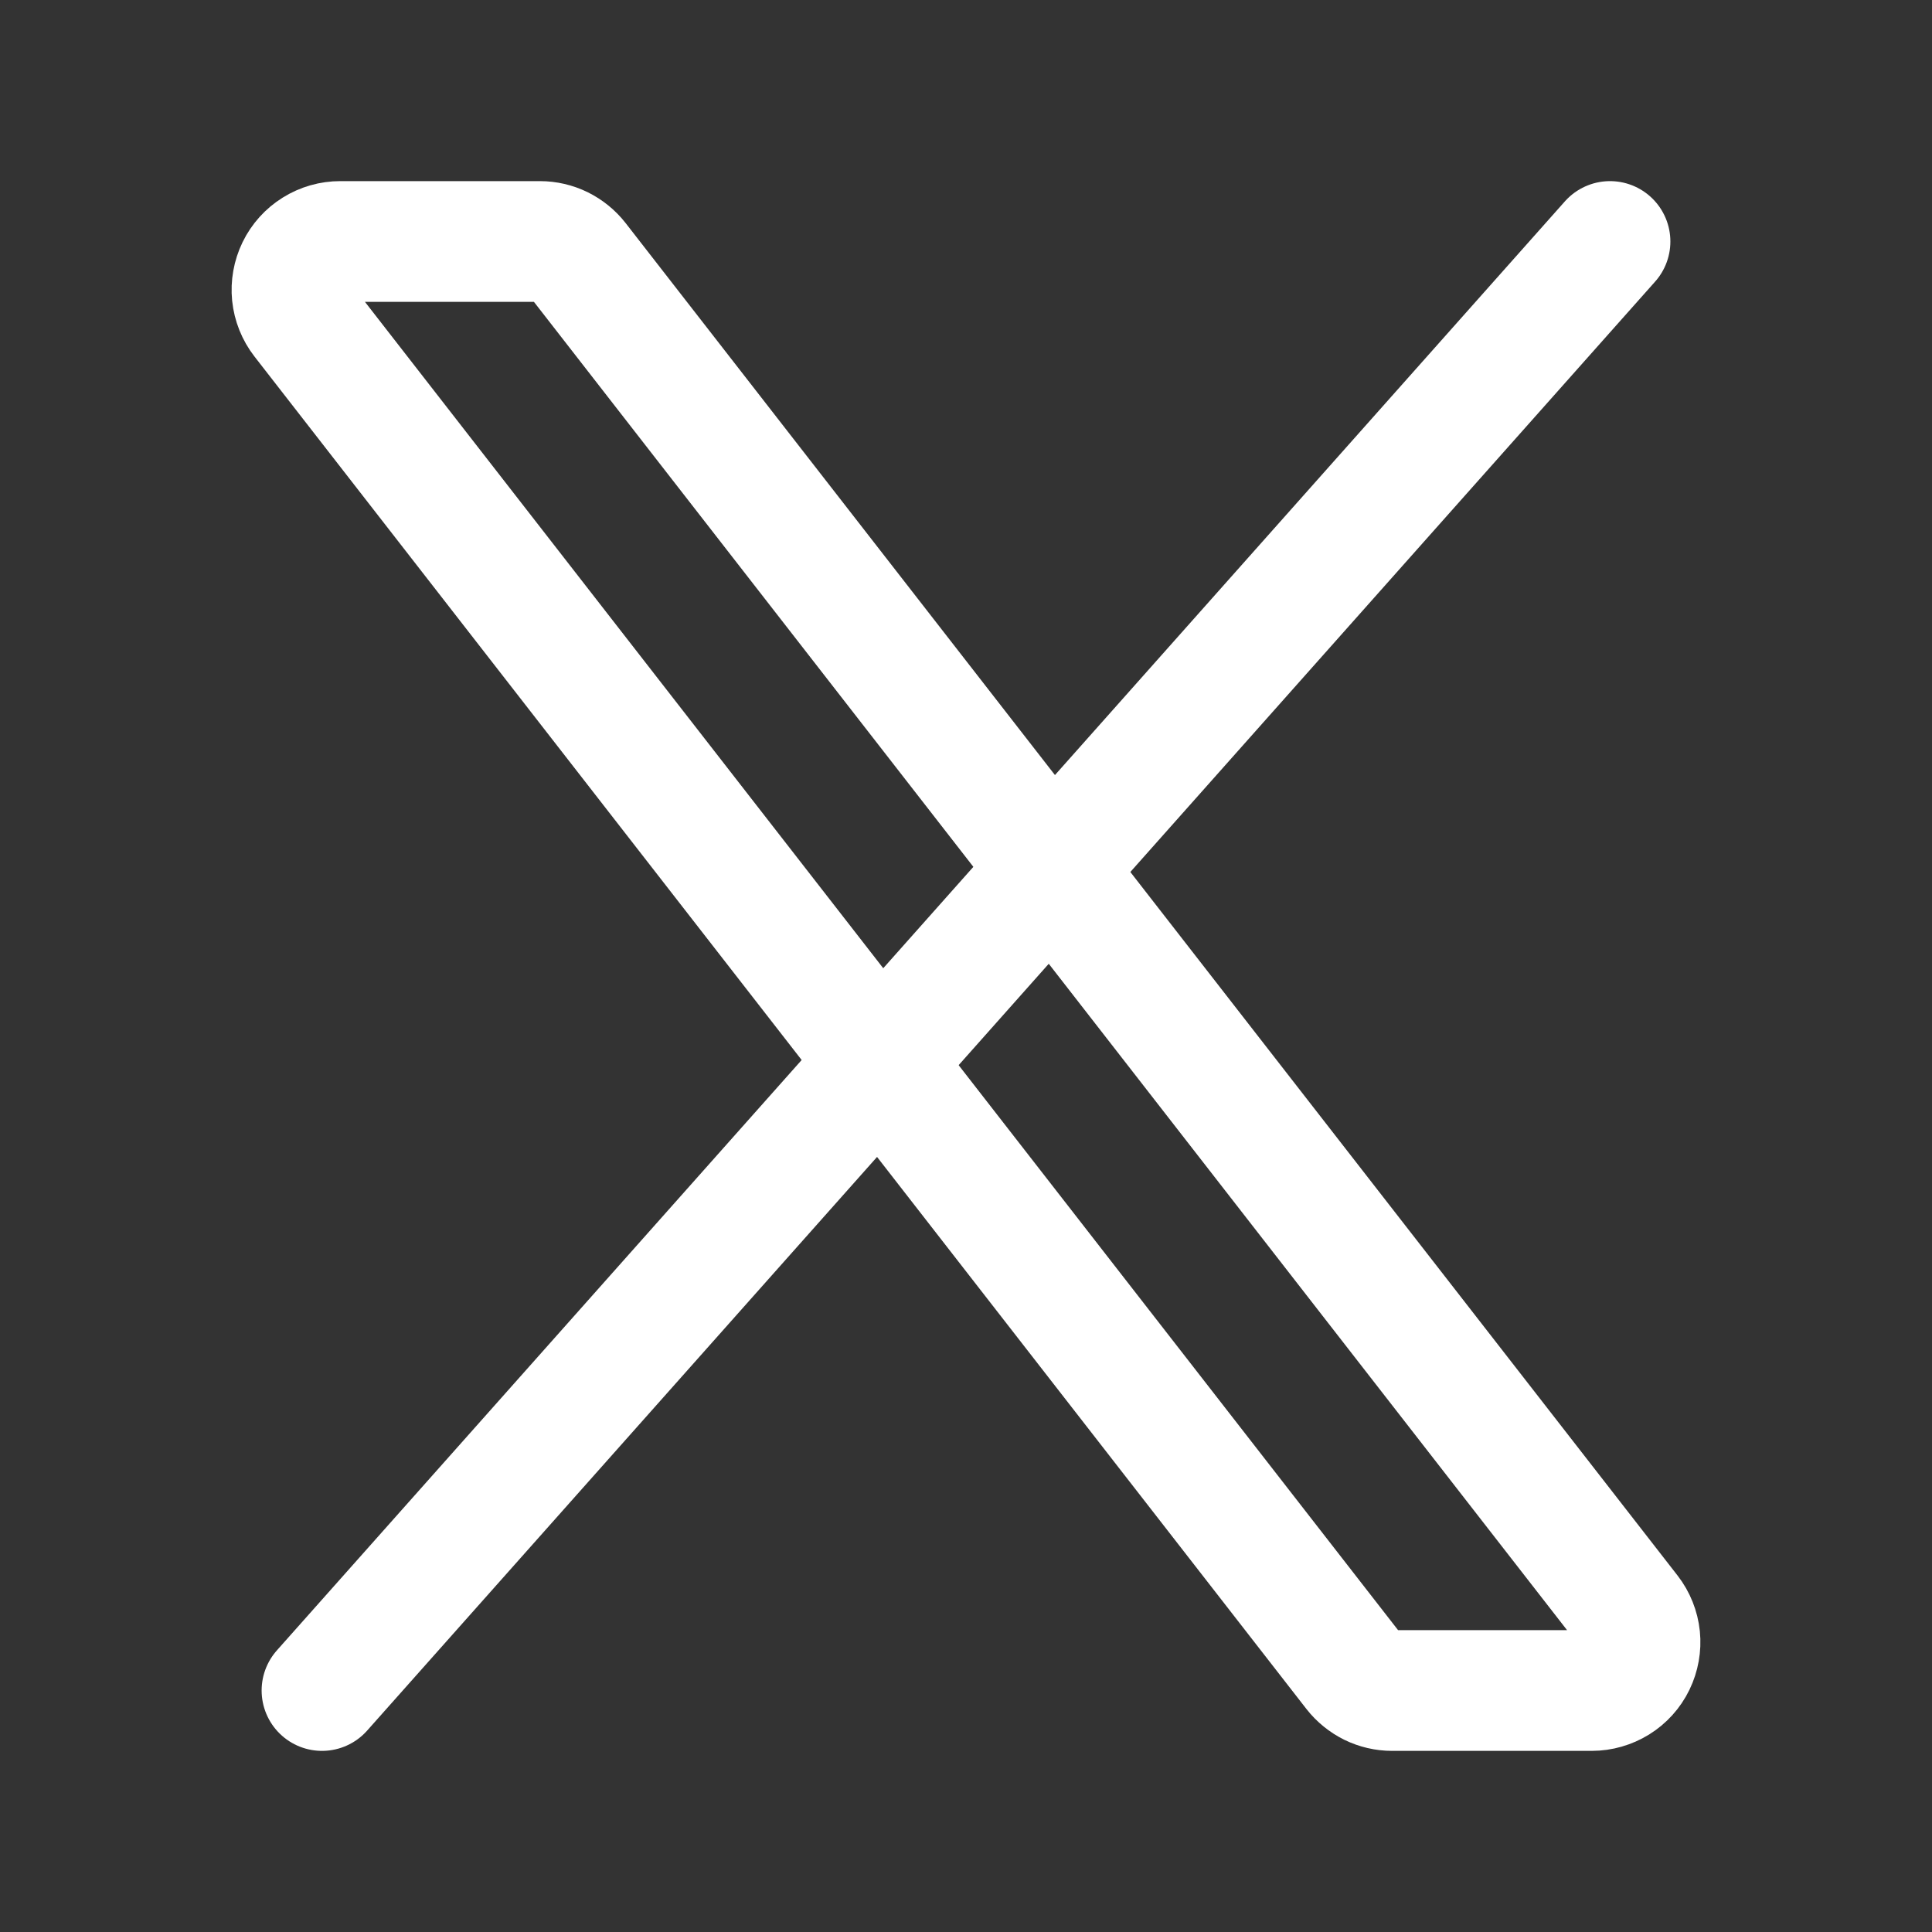
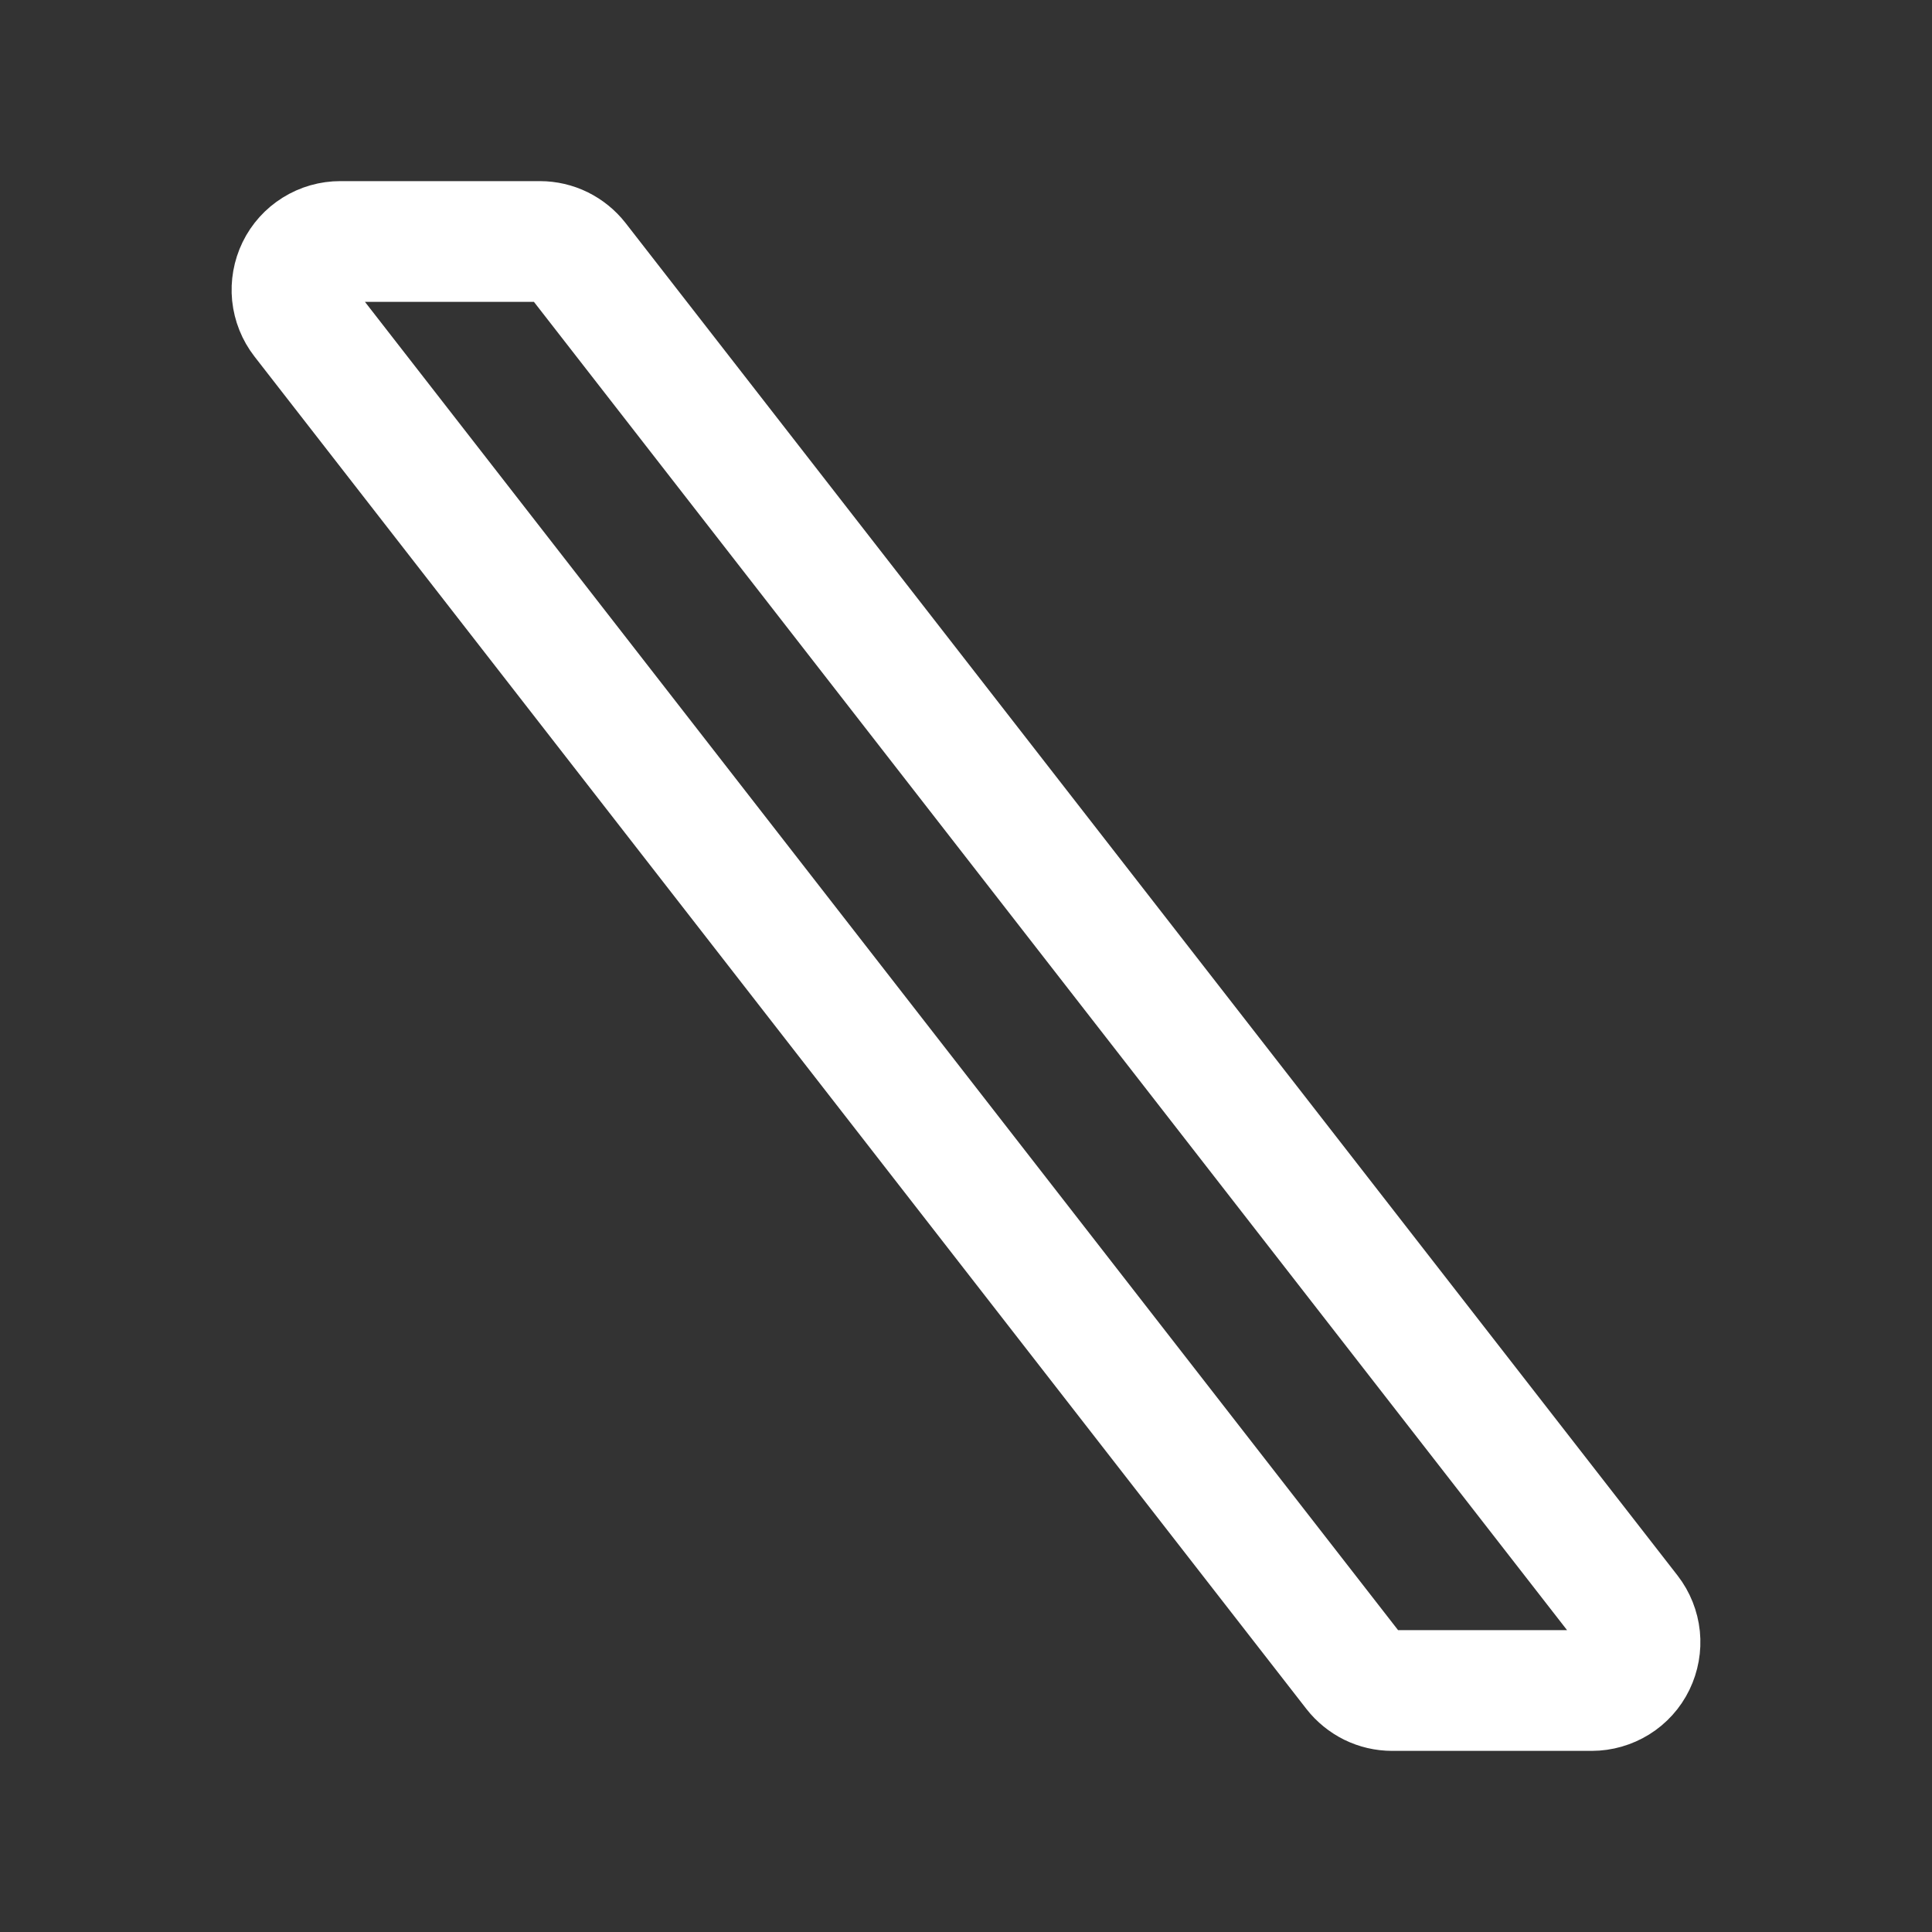
<svg xmlns="http://www.w3.org/2000/svg" width="24" height="24" viewBox="0 0 24 24" fill="none">
  <rect x="0" y="0" width="24" height="24" fill="#333333" stroke="none" />
  <path d="M16.82 20.768L3.753 3.968C3.684 3.879 3.642 3.773 3.63 3.661C3.619 3.55 3.639 3.437 3.688 3.336C3.737 3.235 3.814 3.15 3.909 3.091C4.005 3.031 4.115 3 4.227 3H6.707C6.798 3 6.888 3.021 6.97 3.061C7.052 3.102 7.124 3.16 7.18 3.232L20.247 20.032C20.316 20.121 20.358 20.227 20.37 20.339C20.381 20.45 20.361 20.563 20.312 20.664C20.263 20.765 20.186 20.85 20.091 20.909C19.995 20.968 19.885 21 19.773 21H17.293C17.202 21 17.112 20.979 17.03 20.939C16.948 20.898 16.876 20.84 16.82 20.768Z" stroke="white" stroke-width="1.5" />
-   <path d="M20 3L4 21" stroke="white" stroke-width="1.5" stroke-linecap="round" />
</svg>